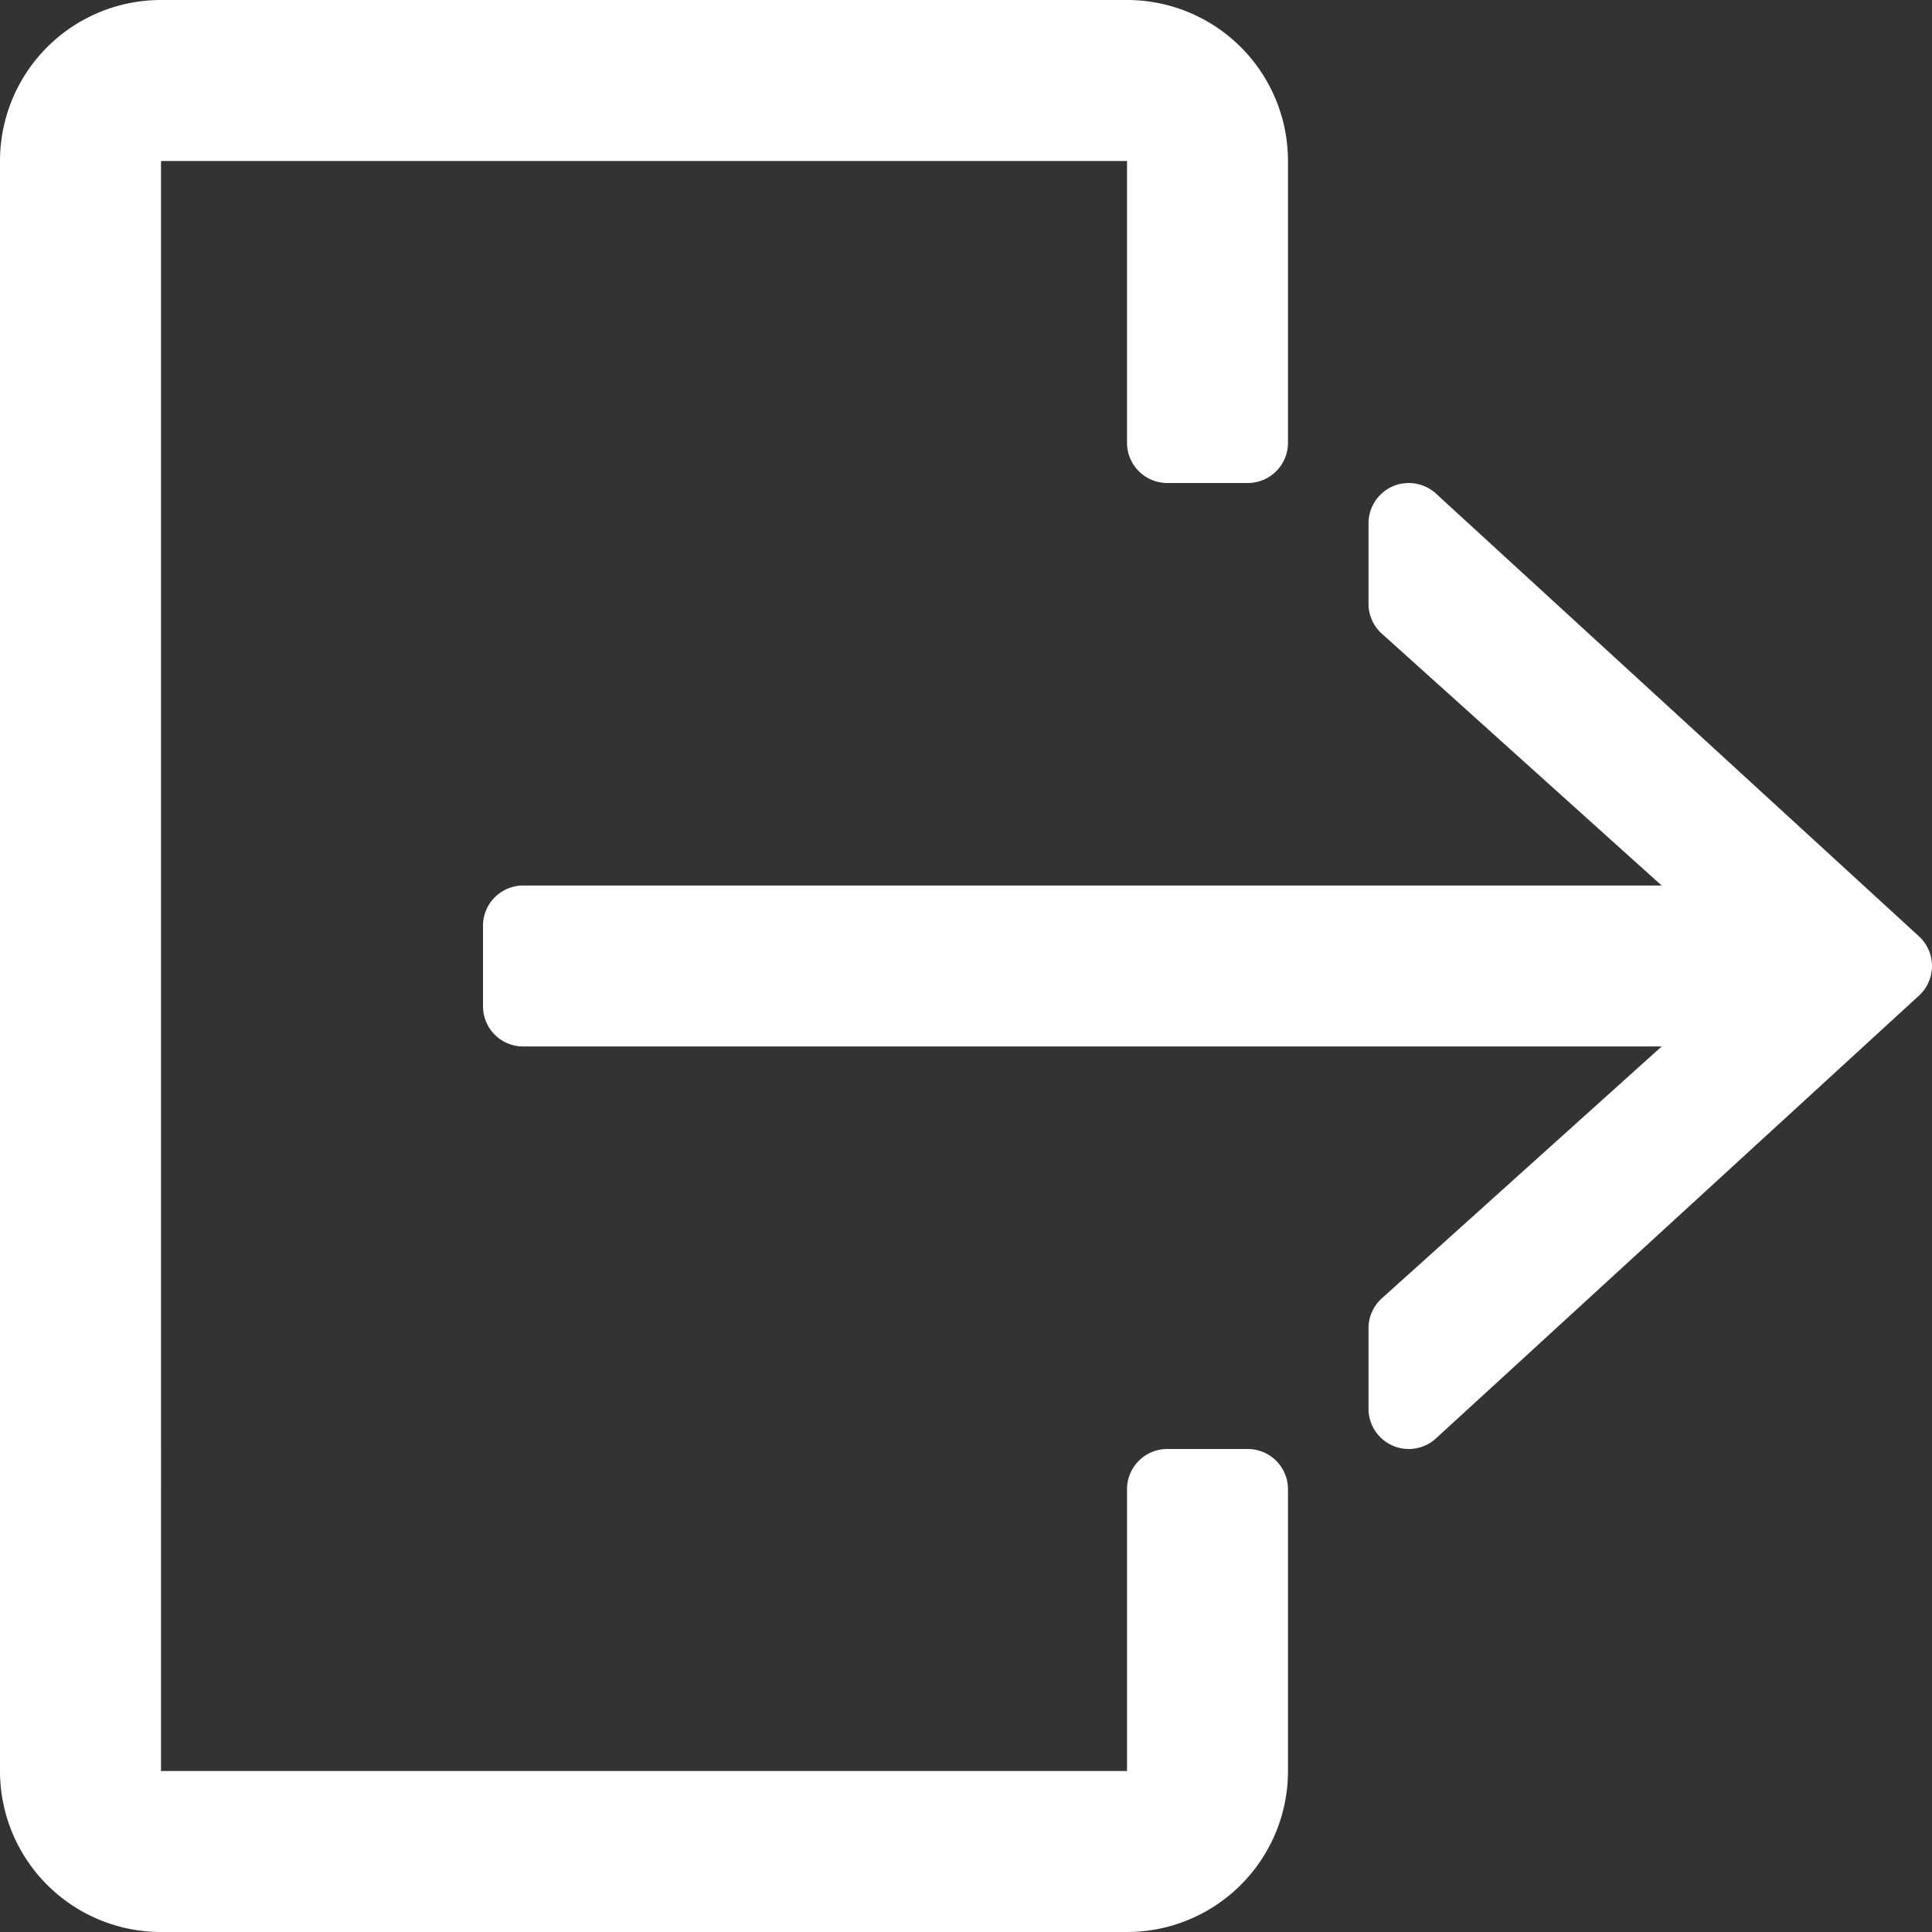
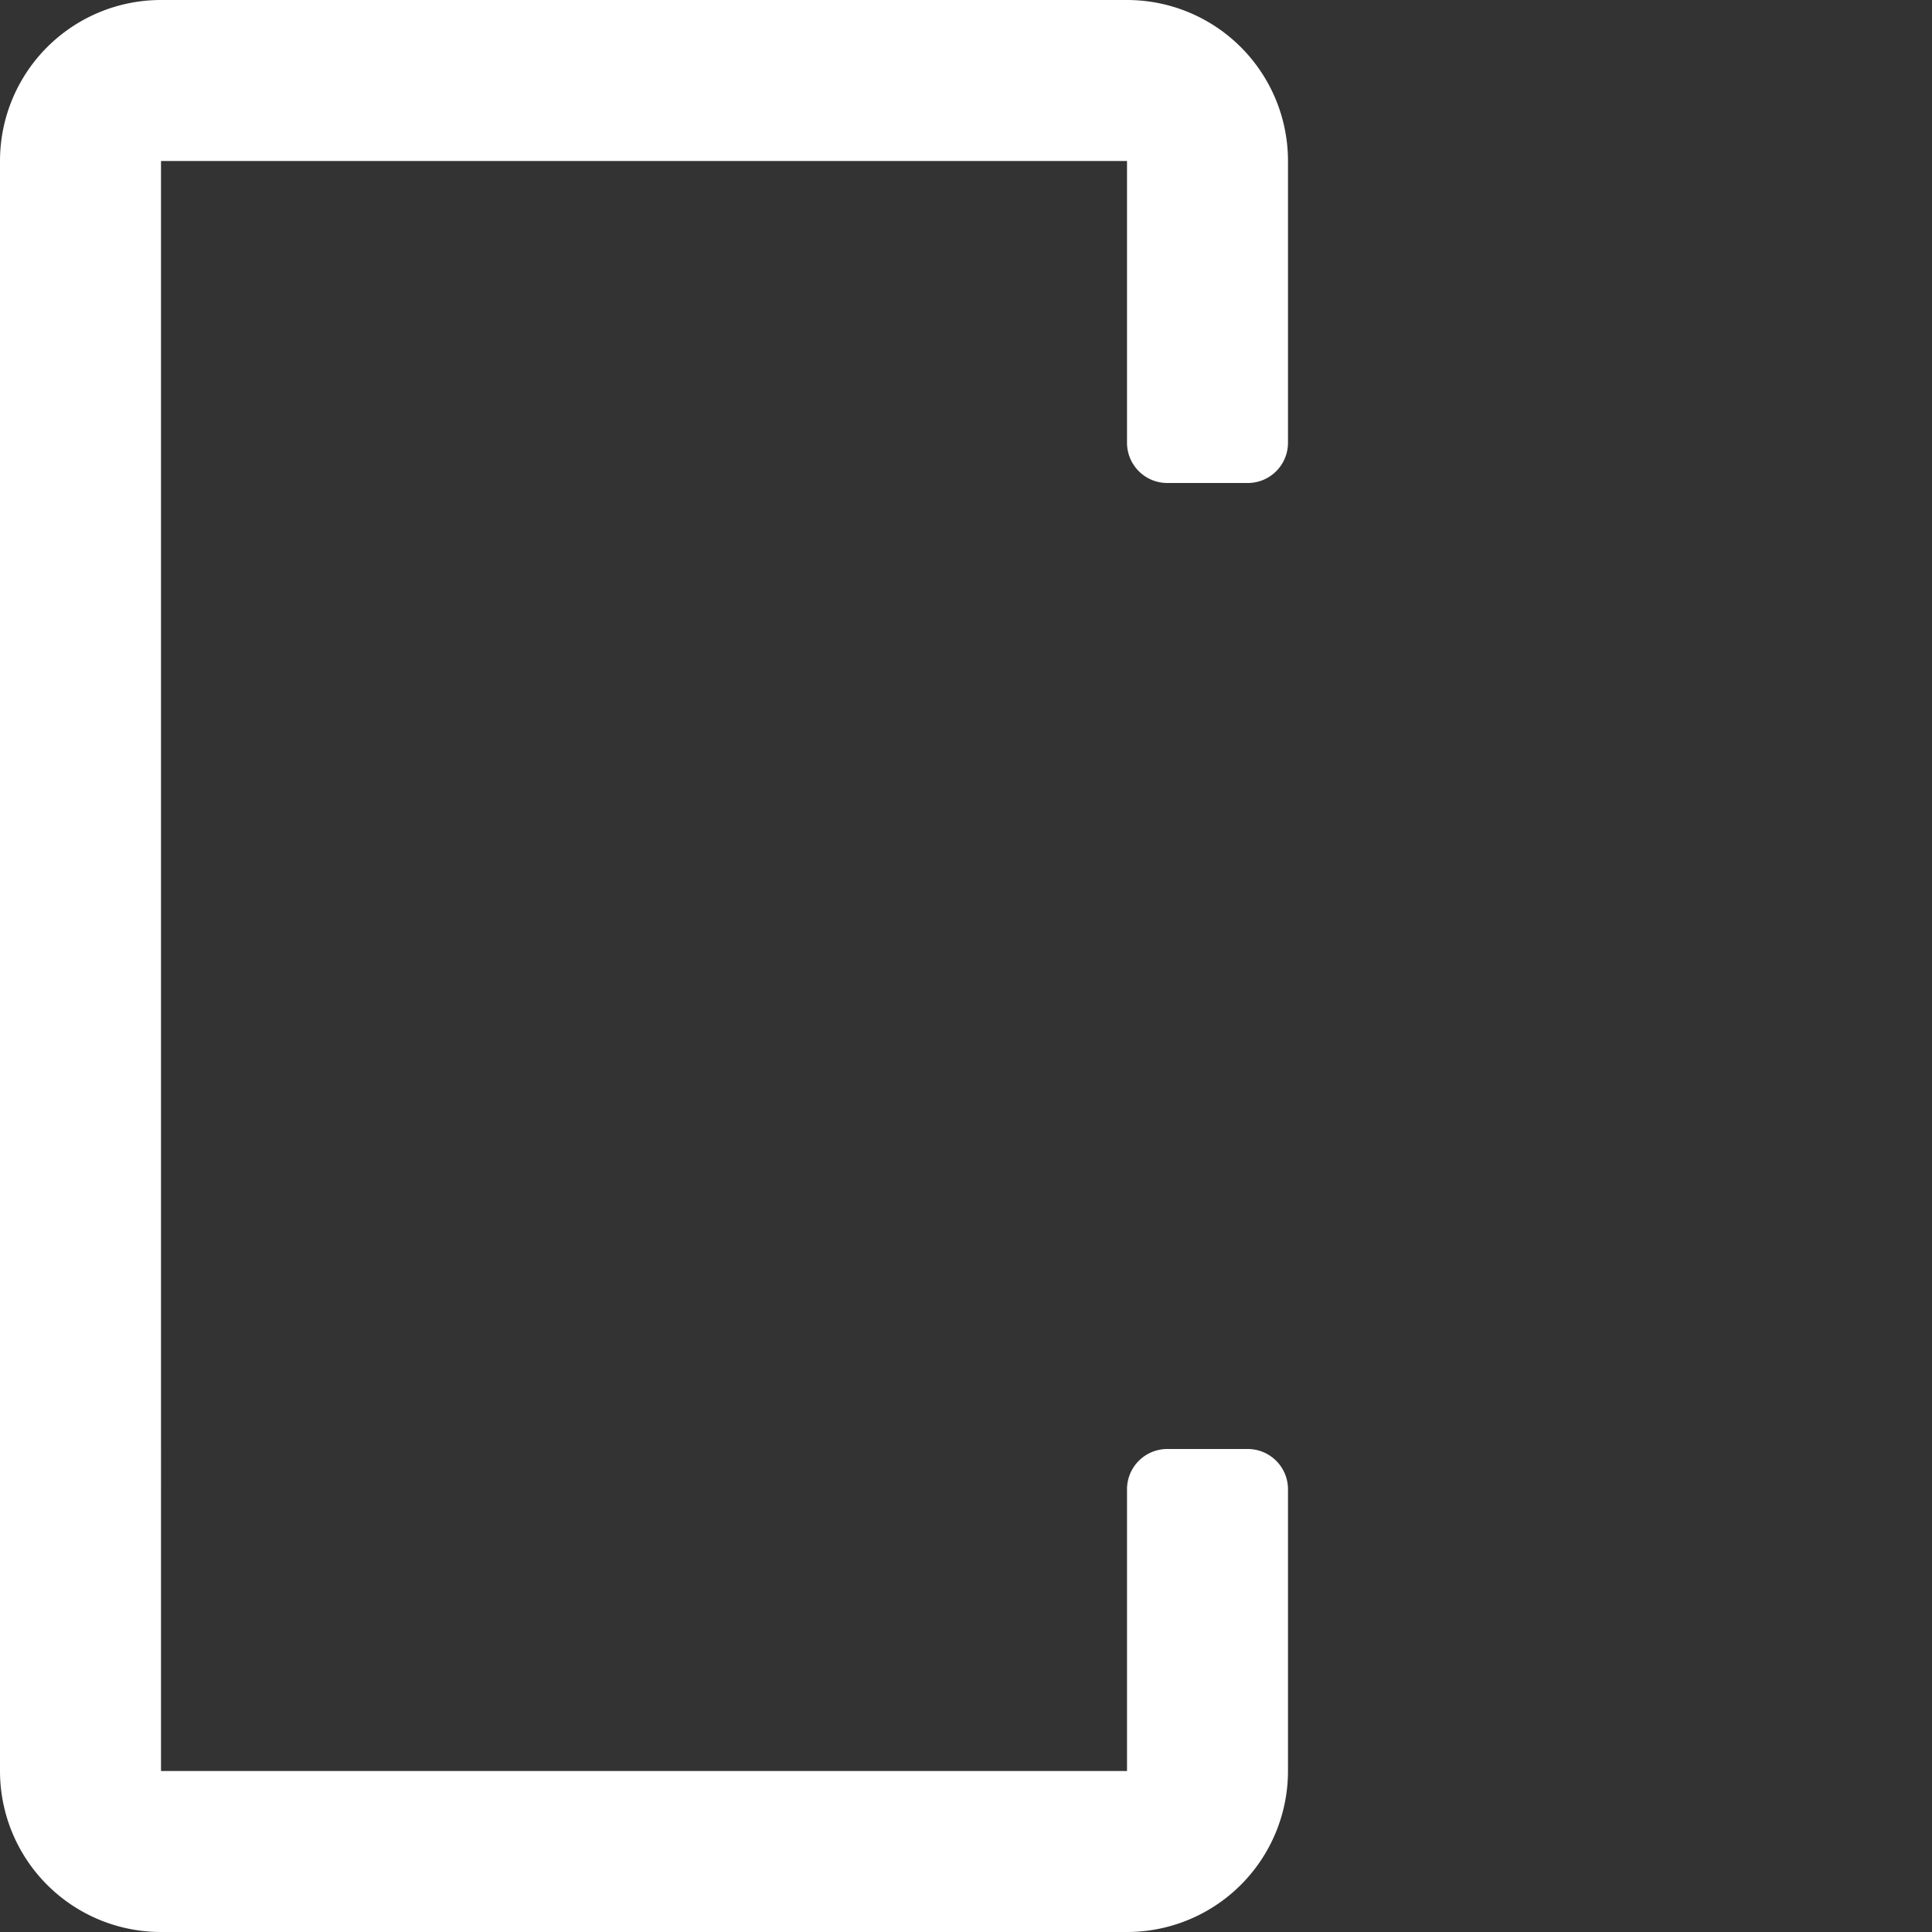
<svg xmlns="http://www.w3.org/2000/svg" id="Capa_1" data-name="Capa 1" viewBox="0 0 512 512">
  <rect x="0" y="0" width="512" height="512" fill="#333333" stroke="none" />
  <defs>
    <style>.cls-1{fill:#fff;}</style>
  </defs>
  <path class="cls-1" d="M330.67,384H309.33a10.67,10.67,0,0,0-10.66,10.67v74.66h-256V42.67h256v74.66A10.67,10.67,0,0,0,309.33,128h21.34a10.66,10.66,0,0,0,10.66-10.67V42.67A42.66,42.66,0,0,0,298.67,0h-256A42.66,42.66,0,0,0,0,42.67V469.33A42.66,42.66,0,0,0,42.67,512h256a42.66,42.66,0,0,0,42.66-42.67V394.67A10.67,10.67,0,0,0,330.67,384Z" />
-   <path class="cls-1" d="M508.54,248.13l-128-117.33a10.67,10.67,0,0,0-17.87,7.87V160a10.66,10.66,0,0,0,3.53,7.93l74.15,66.74H138.67A10.66,10.66,0,0,0,128,245.33v21.34a10.66,10.66,0,0,0,10.67,10.66H440.35L366.2,344.07a10.66,10.66,0,0,0-3.53,7.93v21.33a10.65,10.65,0,0,0,6.37,9.76,10.47,10.47,0,0,0,4.29.91,10.71,10.71,0,0,0,7.21-2.8l128-117.34a10.67,10.67,0,0,0,0-15.73Z" />
</svg>